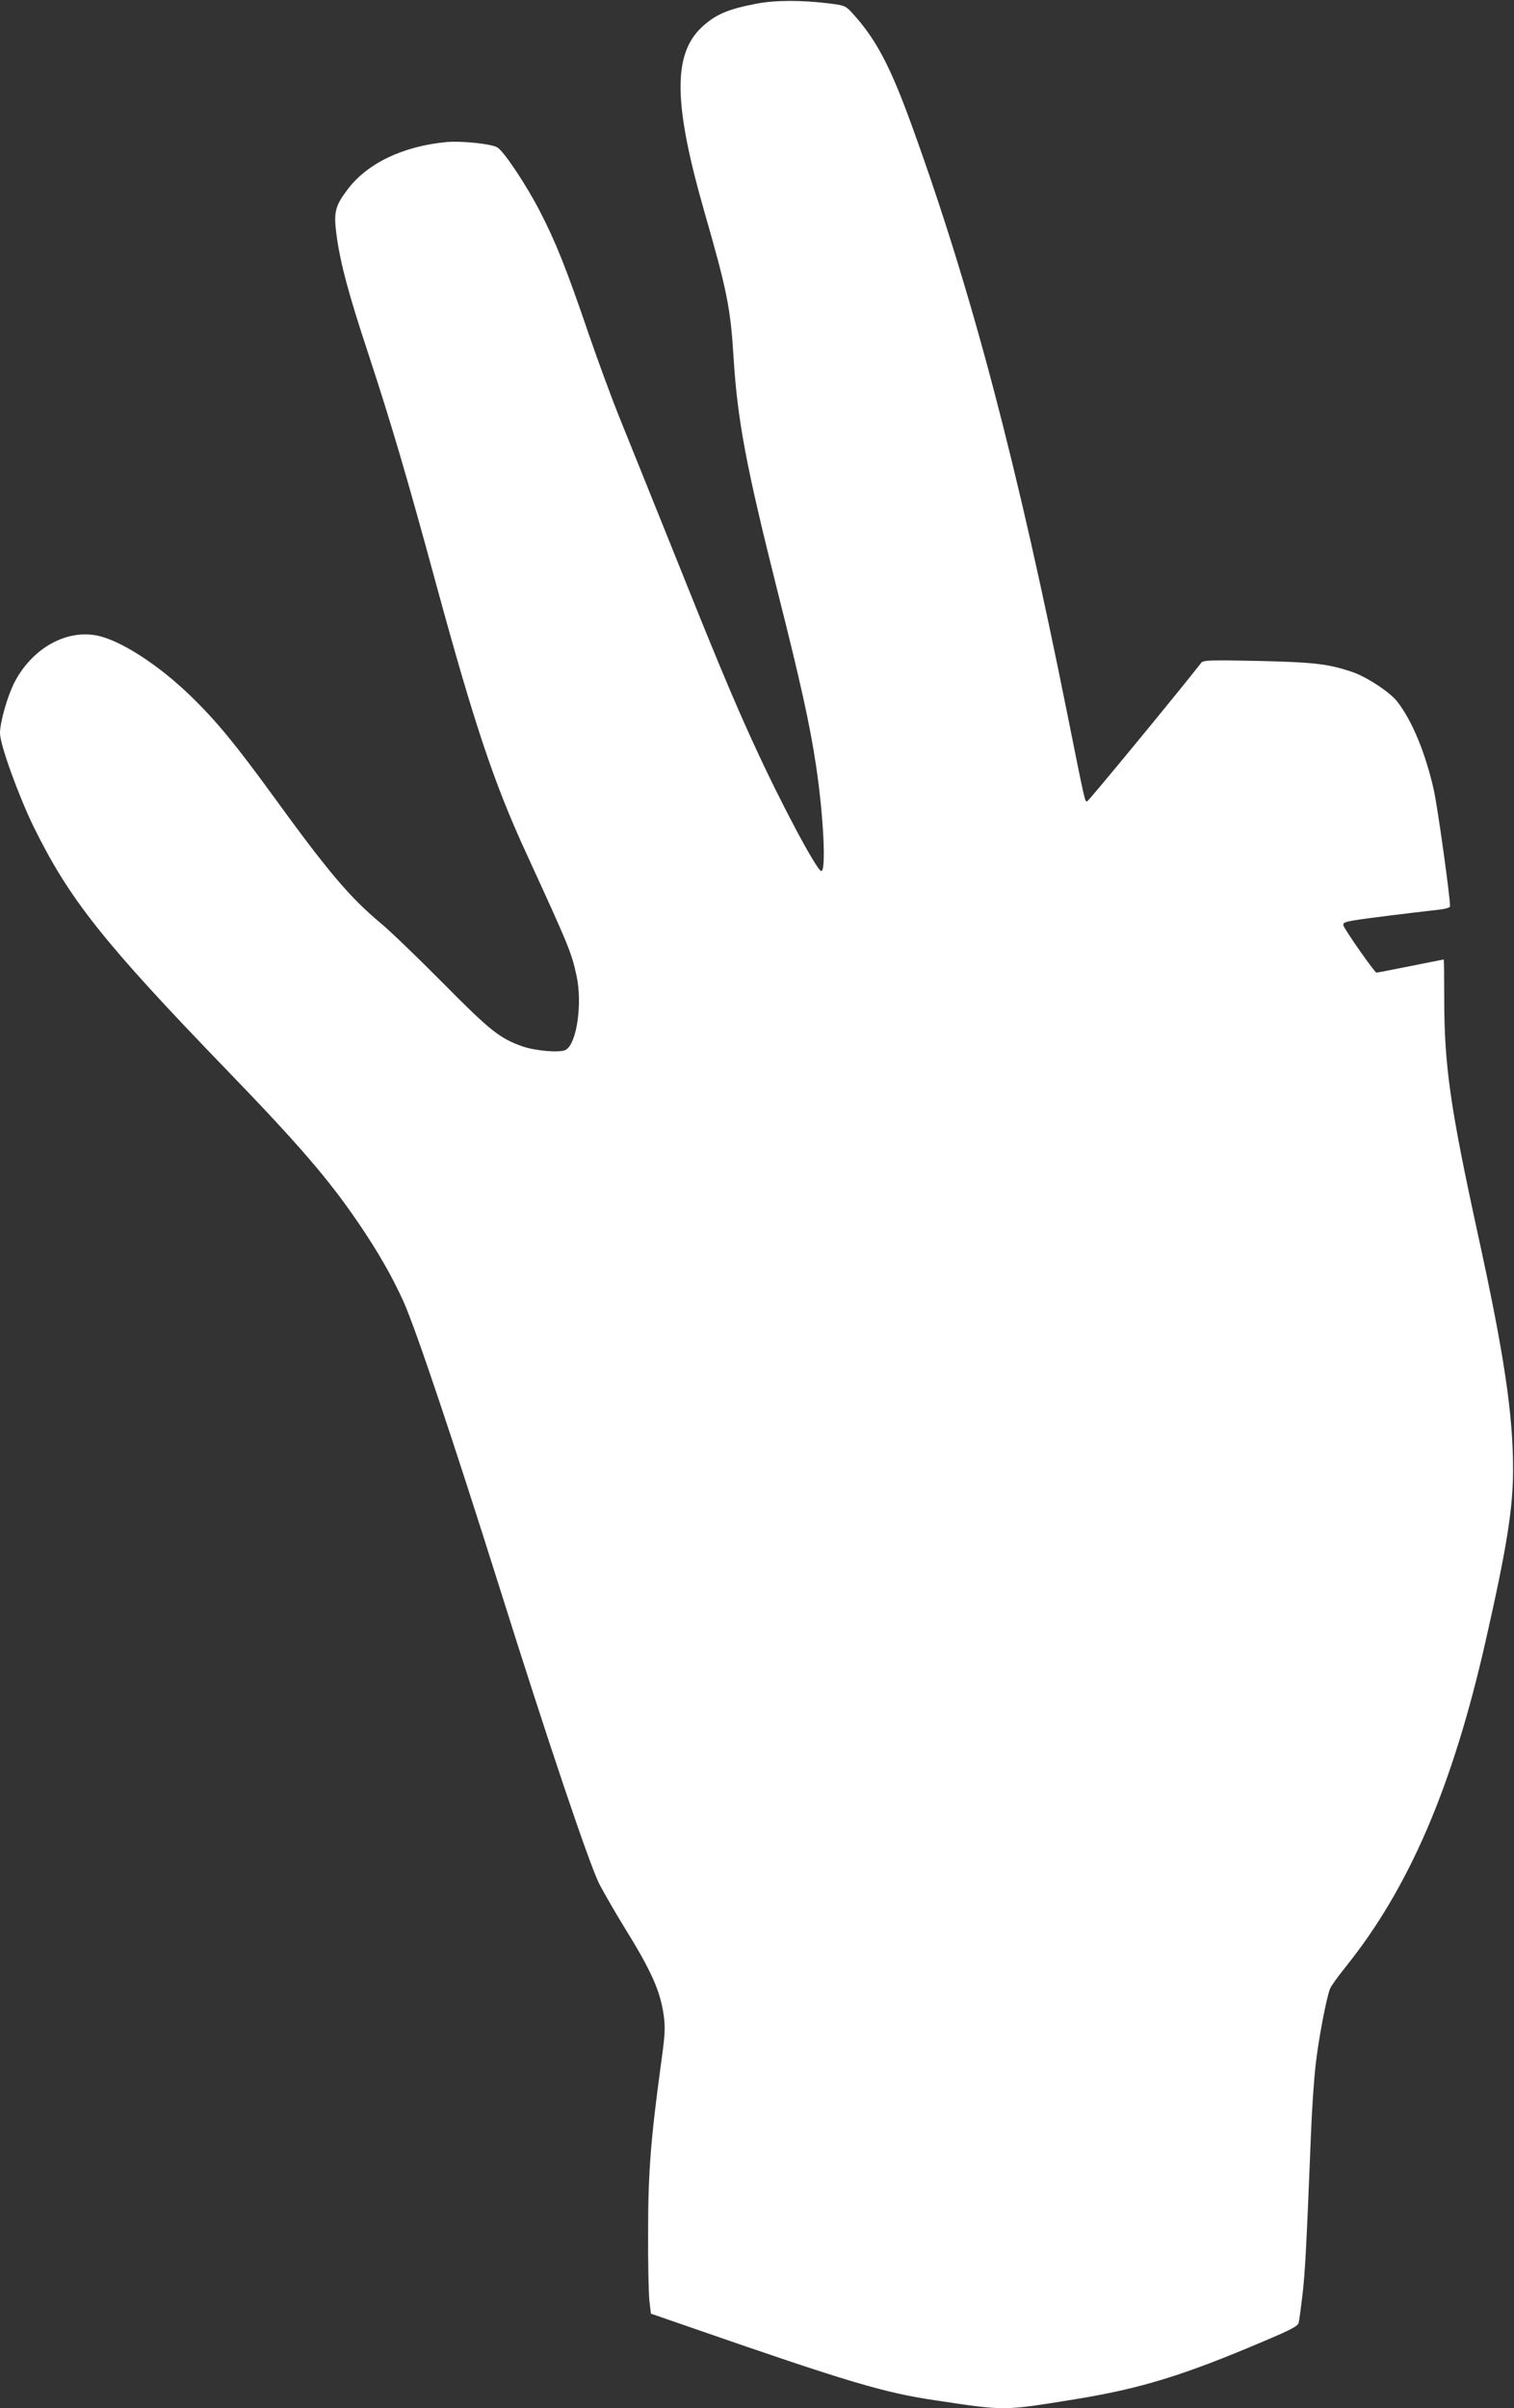
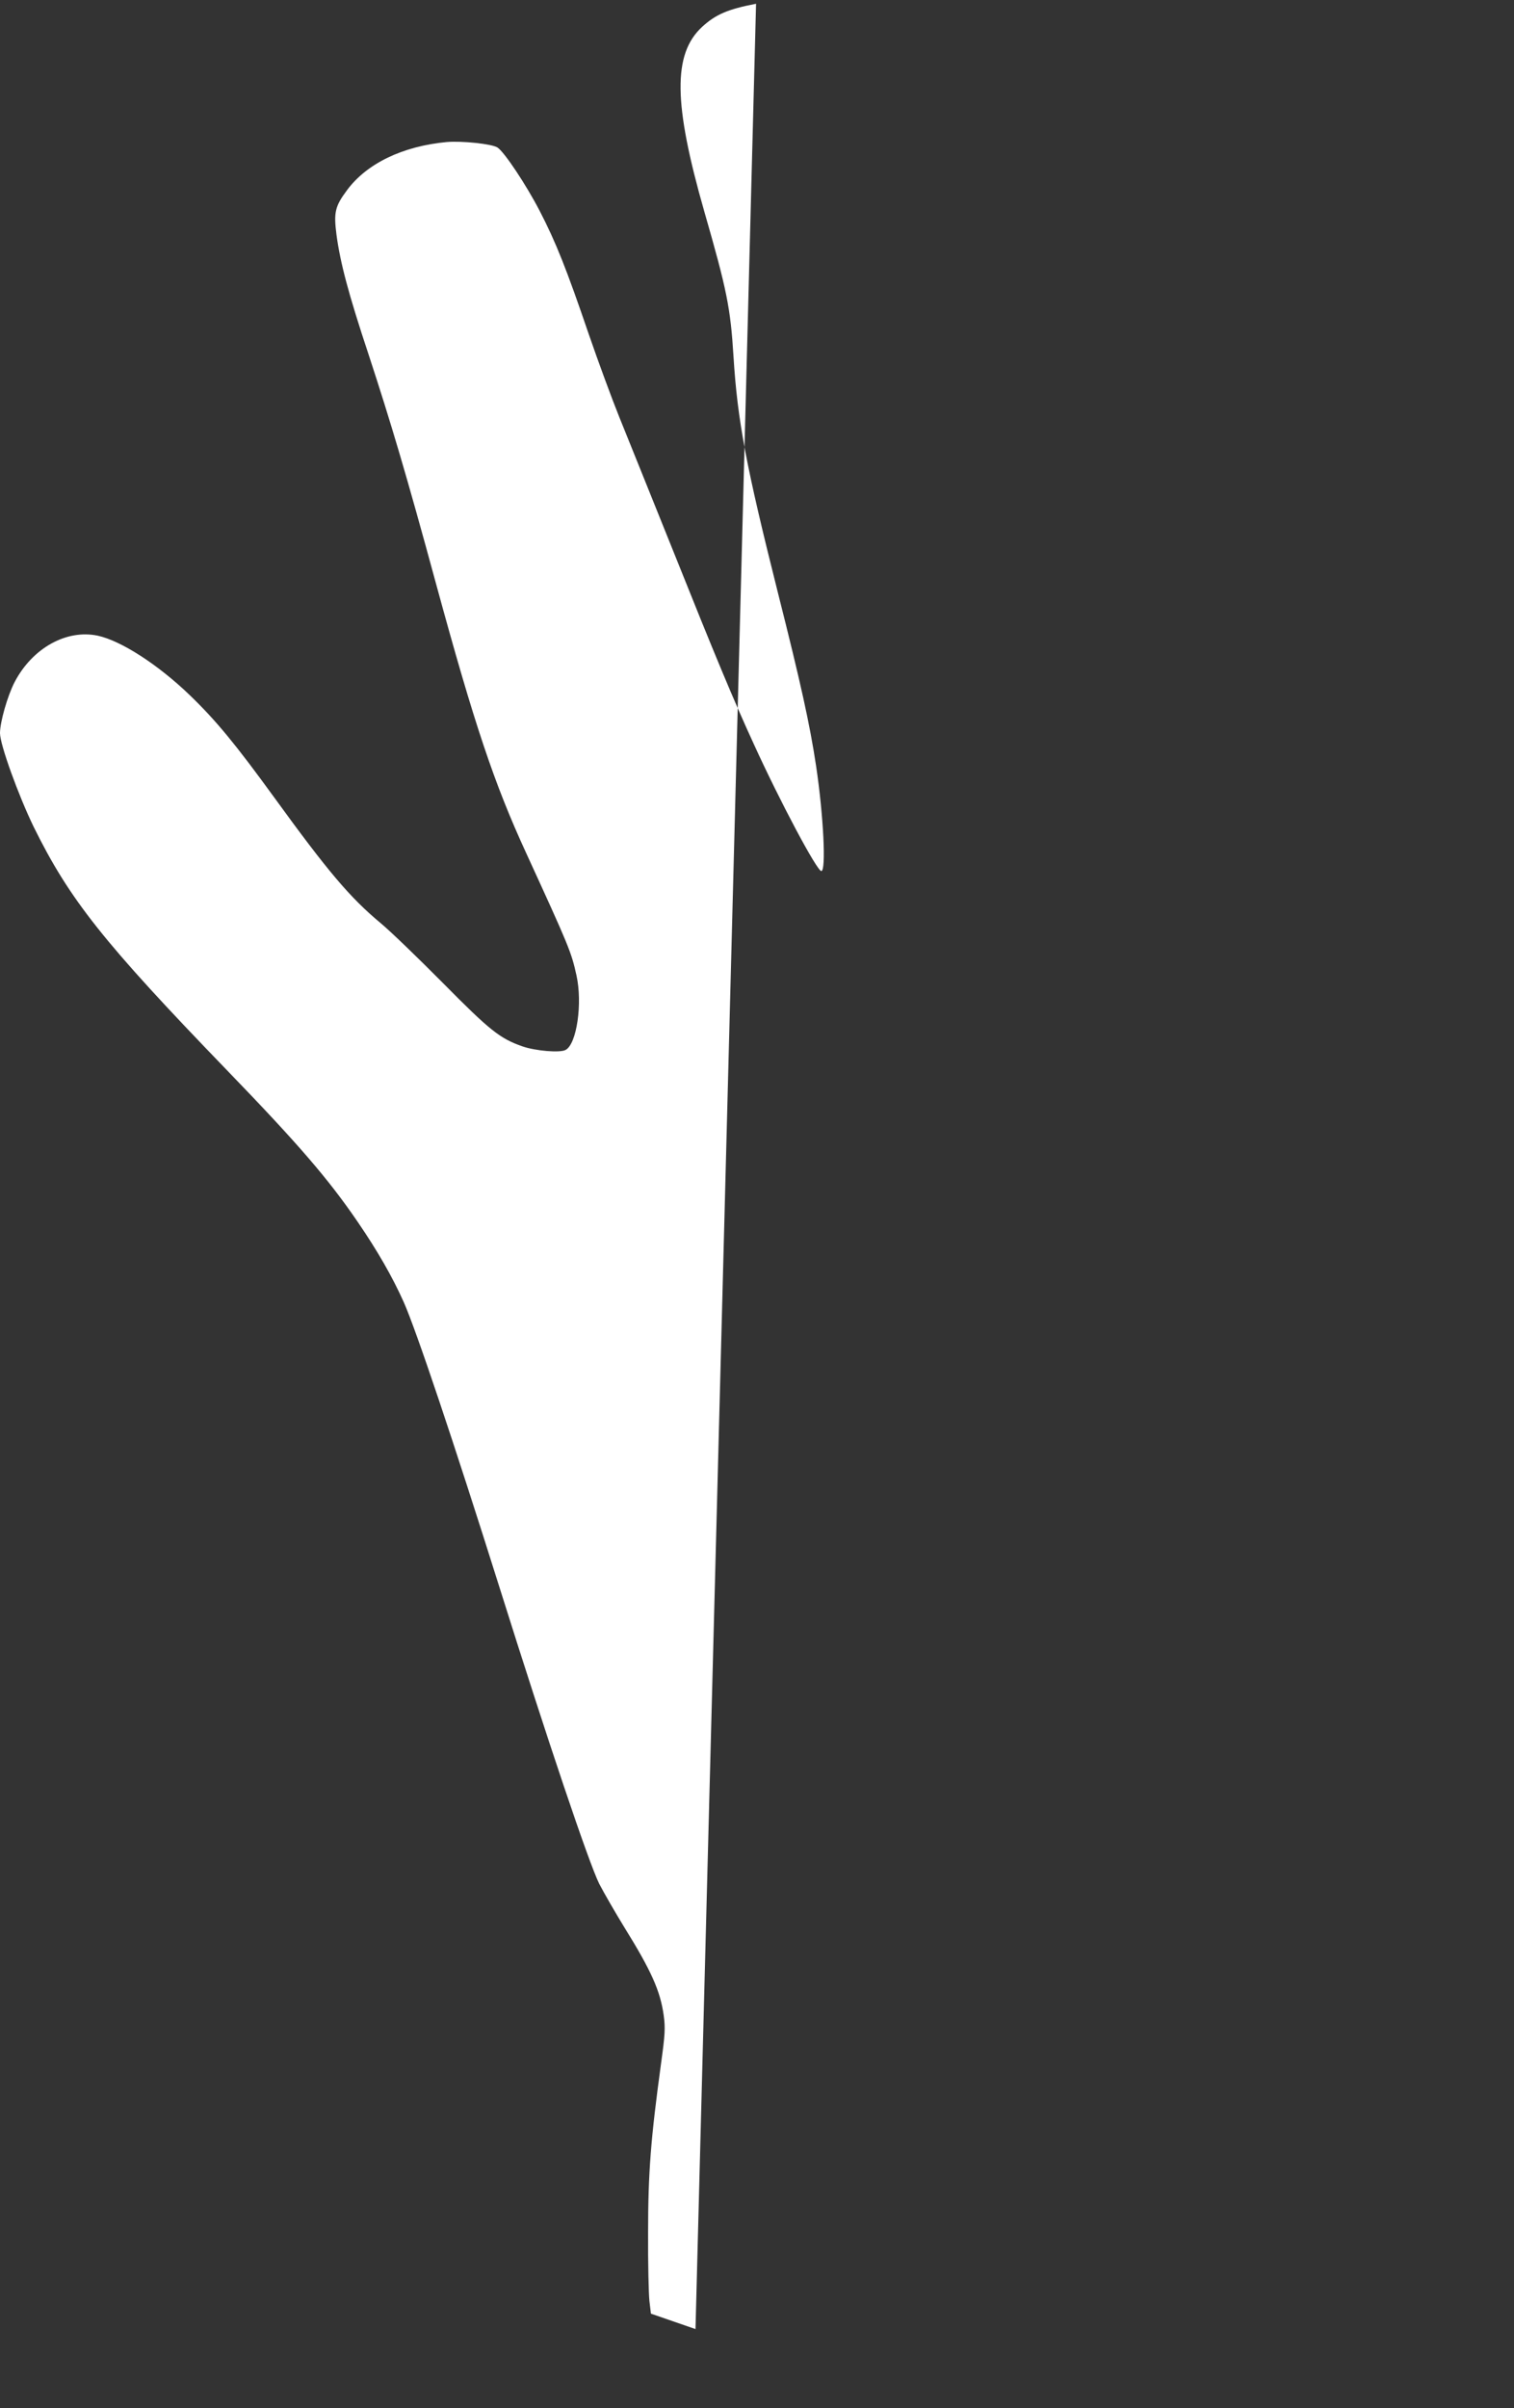
<svg xmlns="http://www.w3.org/2000/svg" version="1.0" width="805pt" height="1280pt" viewBox="0 0 805 1280" preserveAspectRatio="xMidYMid meet">
  <rect x="0" y="0" width="805" height="1280" fill="#333333" stroke="none" />
  <g transform="translate(0,1280) scale(0.1,-0.1)" fill="#ffffff" stroke="none">
-     <path d="M4020 12780 c-151 -29 -215 -57 -287 -123 -156 -144 -153 -407 12 -982 120 -417 139 -511 155 -769 21 -341 67 -584 236 -1256 122 -483 170 -701 203 -920 40 -267 54 -560 28 -560 -23 0 -220 370 -359 675 -106 230 -206 470 -428 1025 -121 300 -250 622 -288 715 -38 94 -111 292 -162 440 -117 343 -174 487 -261 655 -71 137 -187 312 -224 336 -29 19 -189 36 -270 29 -234 -22 -425 -114 -530 -256 -64 -86 -71 -118 -56 -236 20 -149 63 -313 171 -638 118 -360 200 -635 359 -1220 204 -748 309 -1061 479 -1430 228 -497 240 -526 267 -649 33 -148 2 -366 -58 -397 -30 -16 -160 -5 -229 19 -120 42 -173 84 -423 337 -132 133 -281 277 -332 319 -162 135 -279 273 -567 670 -205 282 -308 407 -447 541 -168 162 -365 289 -489 316 -166 35 -347 -65 -442 -246 -38 -73 -78 -213 -78 -272 0 -61 98 -331 179 -498 191 -387 371 -614 1030 -1296 378 -391 538 -577 693 -804 106 -155 184 -291 245 -427 65 -146 265 -741 508 -1513 260 -827 476 -1467 531 -1578 26 -50 86 -154 134 -232 142 -229 191 -337 209 -468 9 -66 7 -102 -14 -254 -55 -403 -69 -582 -69 -898 -1 -165 3 -330 7 -366 l8 -67 237 -82 c813 -282 1005 -339 1277 -379 373 -56 357 -56 735 5 354 57 584 128 1011 310 142 60 180 80 184 97 3 12 12 78 20 146 14 118 21 248 45 846 5 138 17 311 26 385 15 133 56 346 75 397 5 15 43 67 83 117 339 422 570 959 746 1737 112 494 145 702 145 909 0 292 -47 609 -185 1240 -149 683 -181 904 -181 1266 0 112 -1 204 -3 204 -1 0 -81 -16 -176 -35 -95 -19 -177 -35 -181 -35 -10 0 -170 229 -176 251 -4 14 8 19 64 28 60 10 272 36 446 56 34 4 57 11 57 18 0 53 -66 526 -86 616 -44 198 -117 373 -195 472 -41 52 -164 132 -241 158 -129 43 -203 51 -501 58 -254 5 -289 4 -300 -10 -112 -144 -600 -737 -607 -737 -12 0 -10 -9 -105 465 -267 1331 -507 2243 -822 3114 -118 327 -193 470 -319 609 -37 41 -43 43 -119 53 -153 19 -293 19 -395 -1z" />
+     <path d="M4020 12780 c-151 -29 -215 -57 -287 -123 -156 -144 -153 -407 12 -982 120 -417 139 -511 155 -769 21 -341 67 -584 236 -1256 122 -483 170 -701 203 -920 40 -267 54 -560 28 -560 -23 0 -220 370 -359 675 -106 230 -206 470 -428 1025 -121 300 -250 622 -288 715 -38 94 -111 292 -162 440 -117 343 -174 487 -261 655 -71 137 -187 312 -224 336 -29 19 -189 36 -270 29 -234 -22 -425 -114 -530 -256 -64 -86 -71 -118 -56 -236 20 -149 63 -313 171 -638 118 -360 200 -635 359 -1220 204 -748 309 -1061 479 -1430 228 -497 240 -526 267 -649 33 -148 2 -366 -58 -397 -30 -16 -160 -5 -229 19 -120 42 -173 84 -423 337 -132 133 -281 277 -332 319 -162 135 -279 273 -567 670 -205 282 -308 407 -447 541 -168 162 -365 289 -489 316 -166 35 -347 -65 -442 -246 -38 -73 -78 -213 -78 -272 0 -61 98 -331 179 -498 191 -387 371 -614 1030 -1296 378 -391 538 -577 693 -804 106 -155 184 -291 245 -427 65 -146 265 -741 508 -1513 260 -827 476 -1467 531 -1578 26 -50 86 -154 134 -232 142 -229 191 -337 209 -468 9 -66 7 -102 -14 -254 -55 -403 -69 -582 -69 -898 -1 -165 3 -330 7 -366 l8 -67 237 -82 z" />
  </g>
</svg>